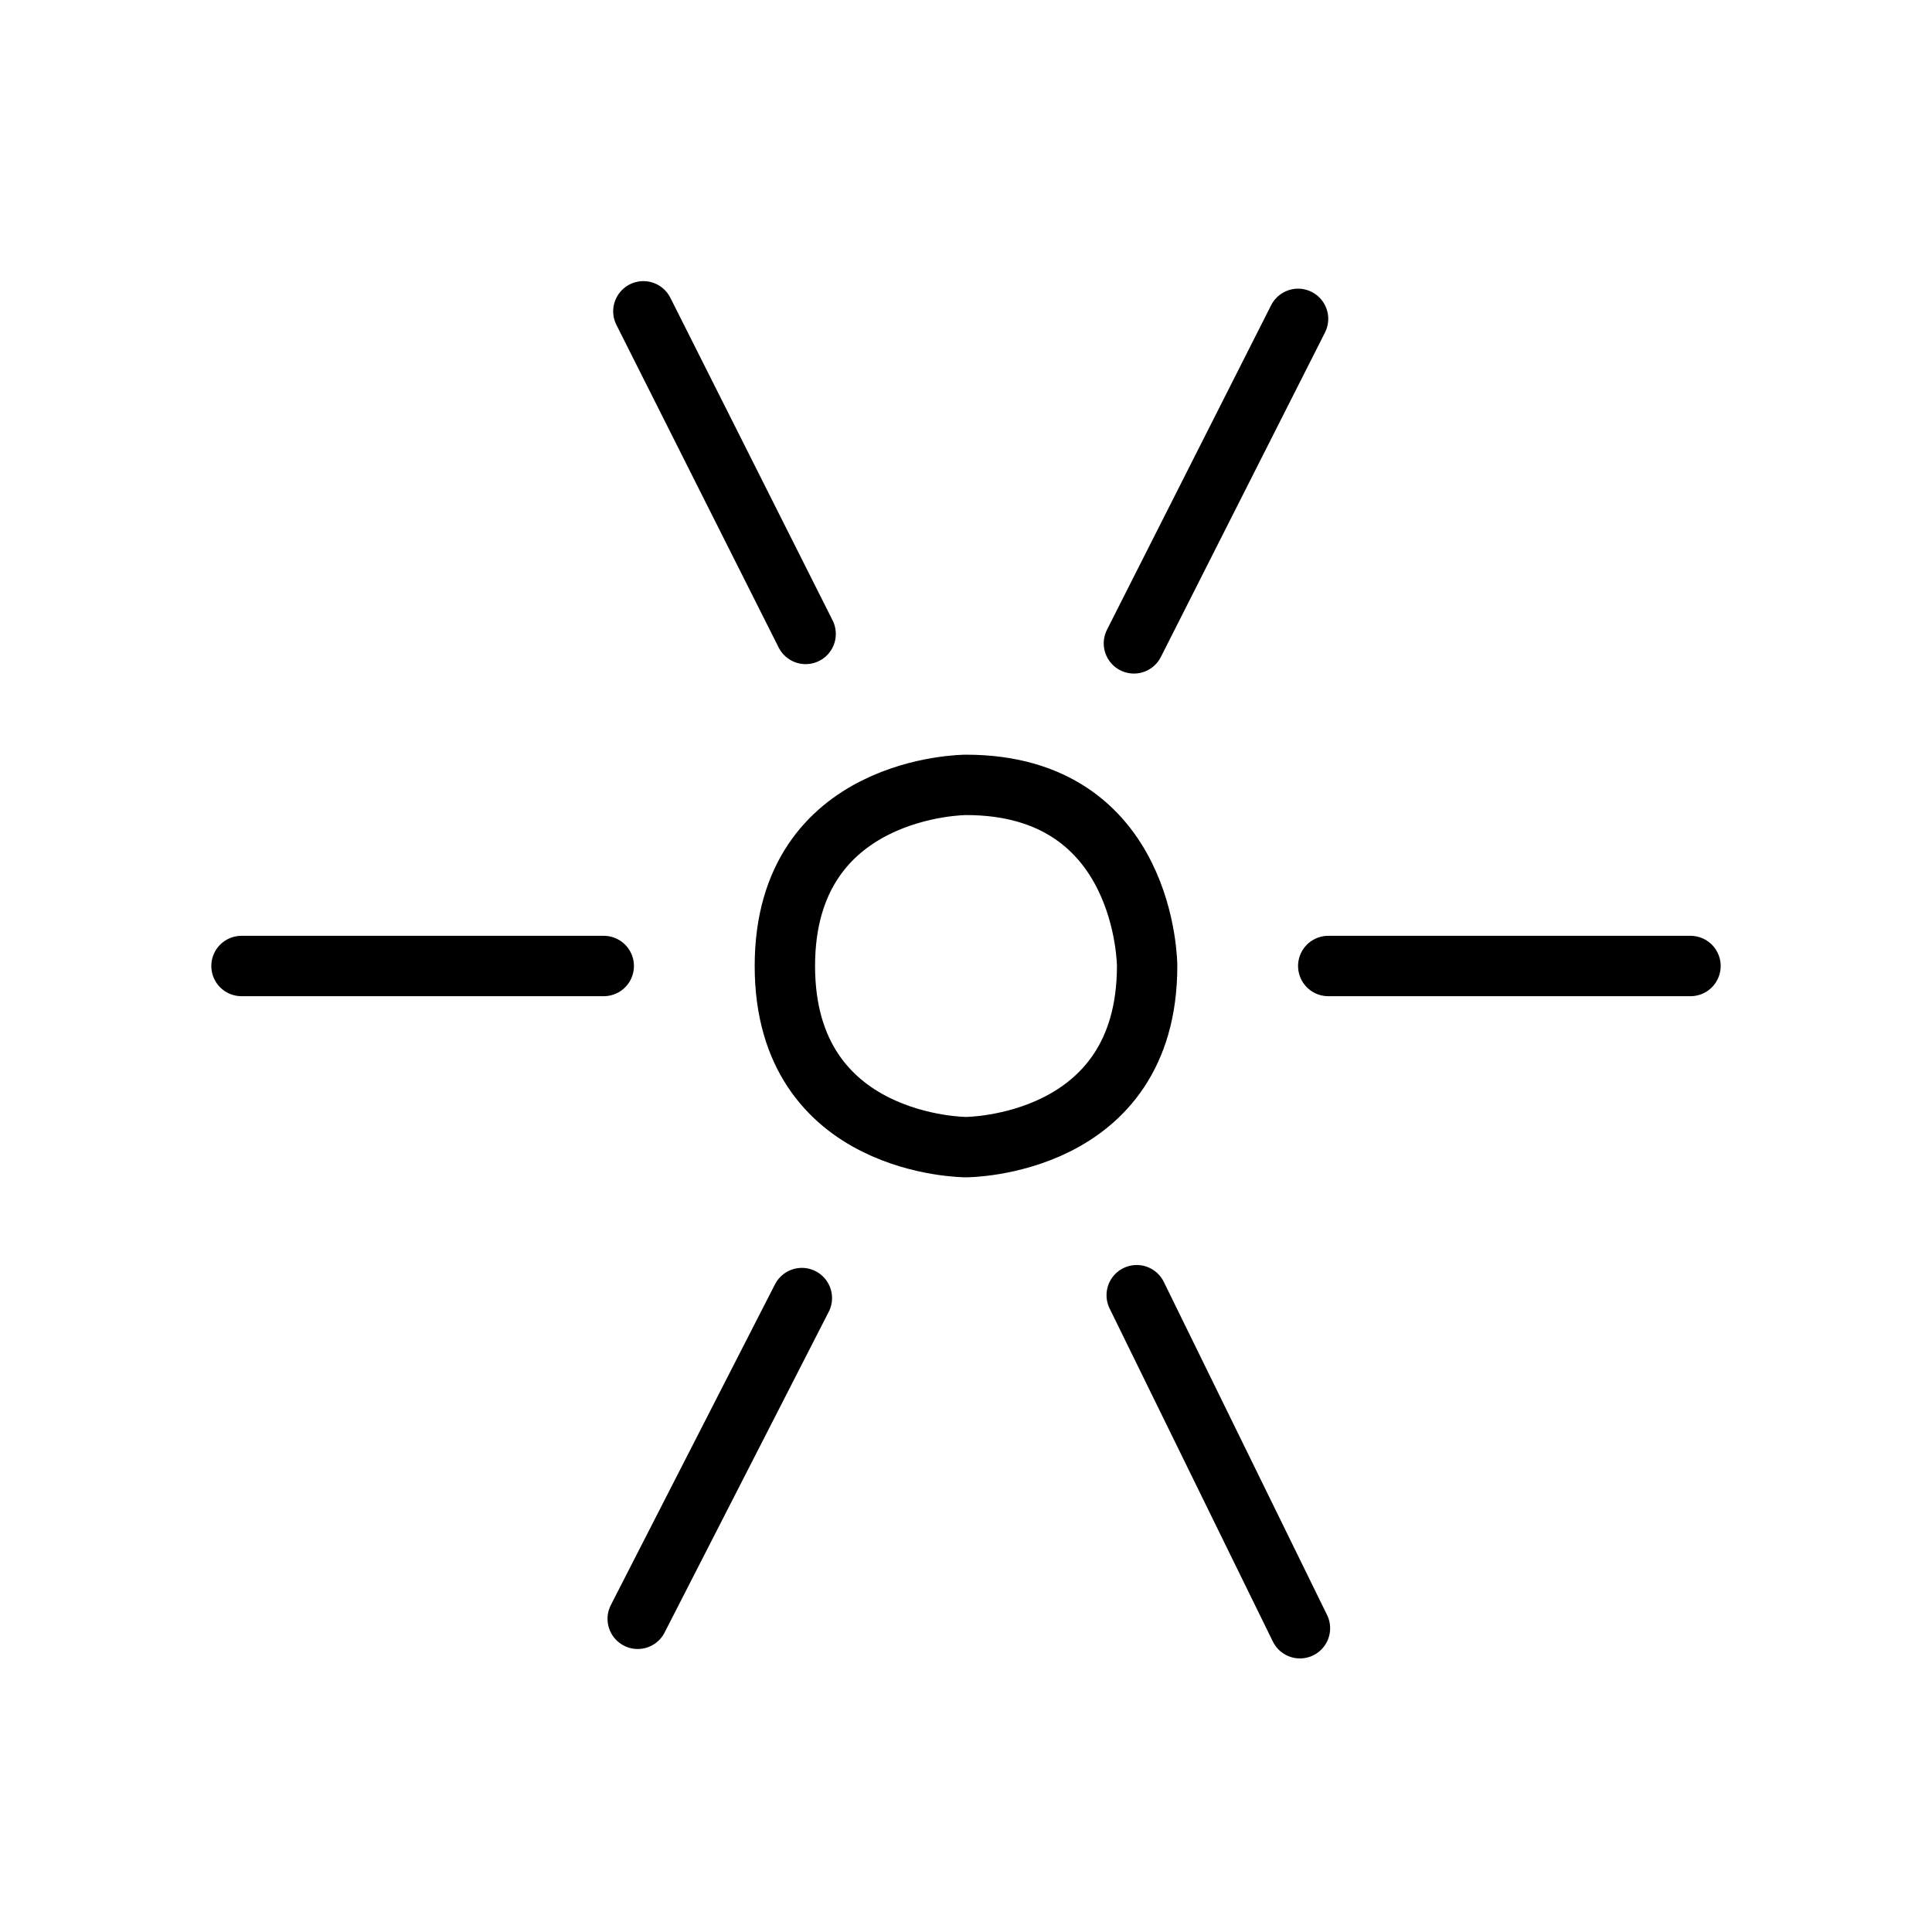
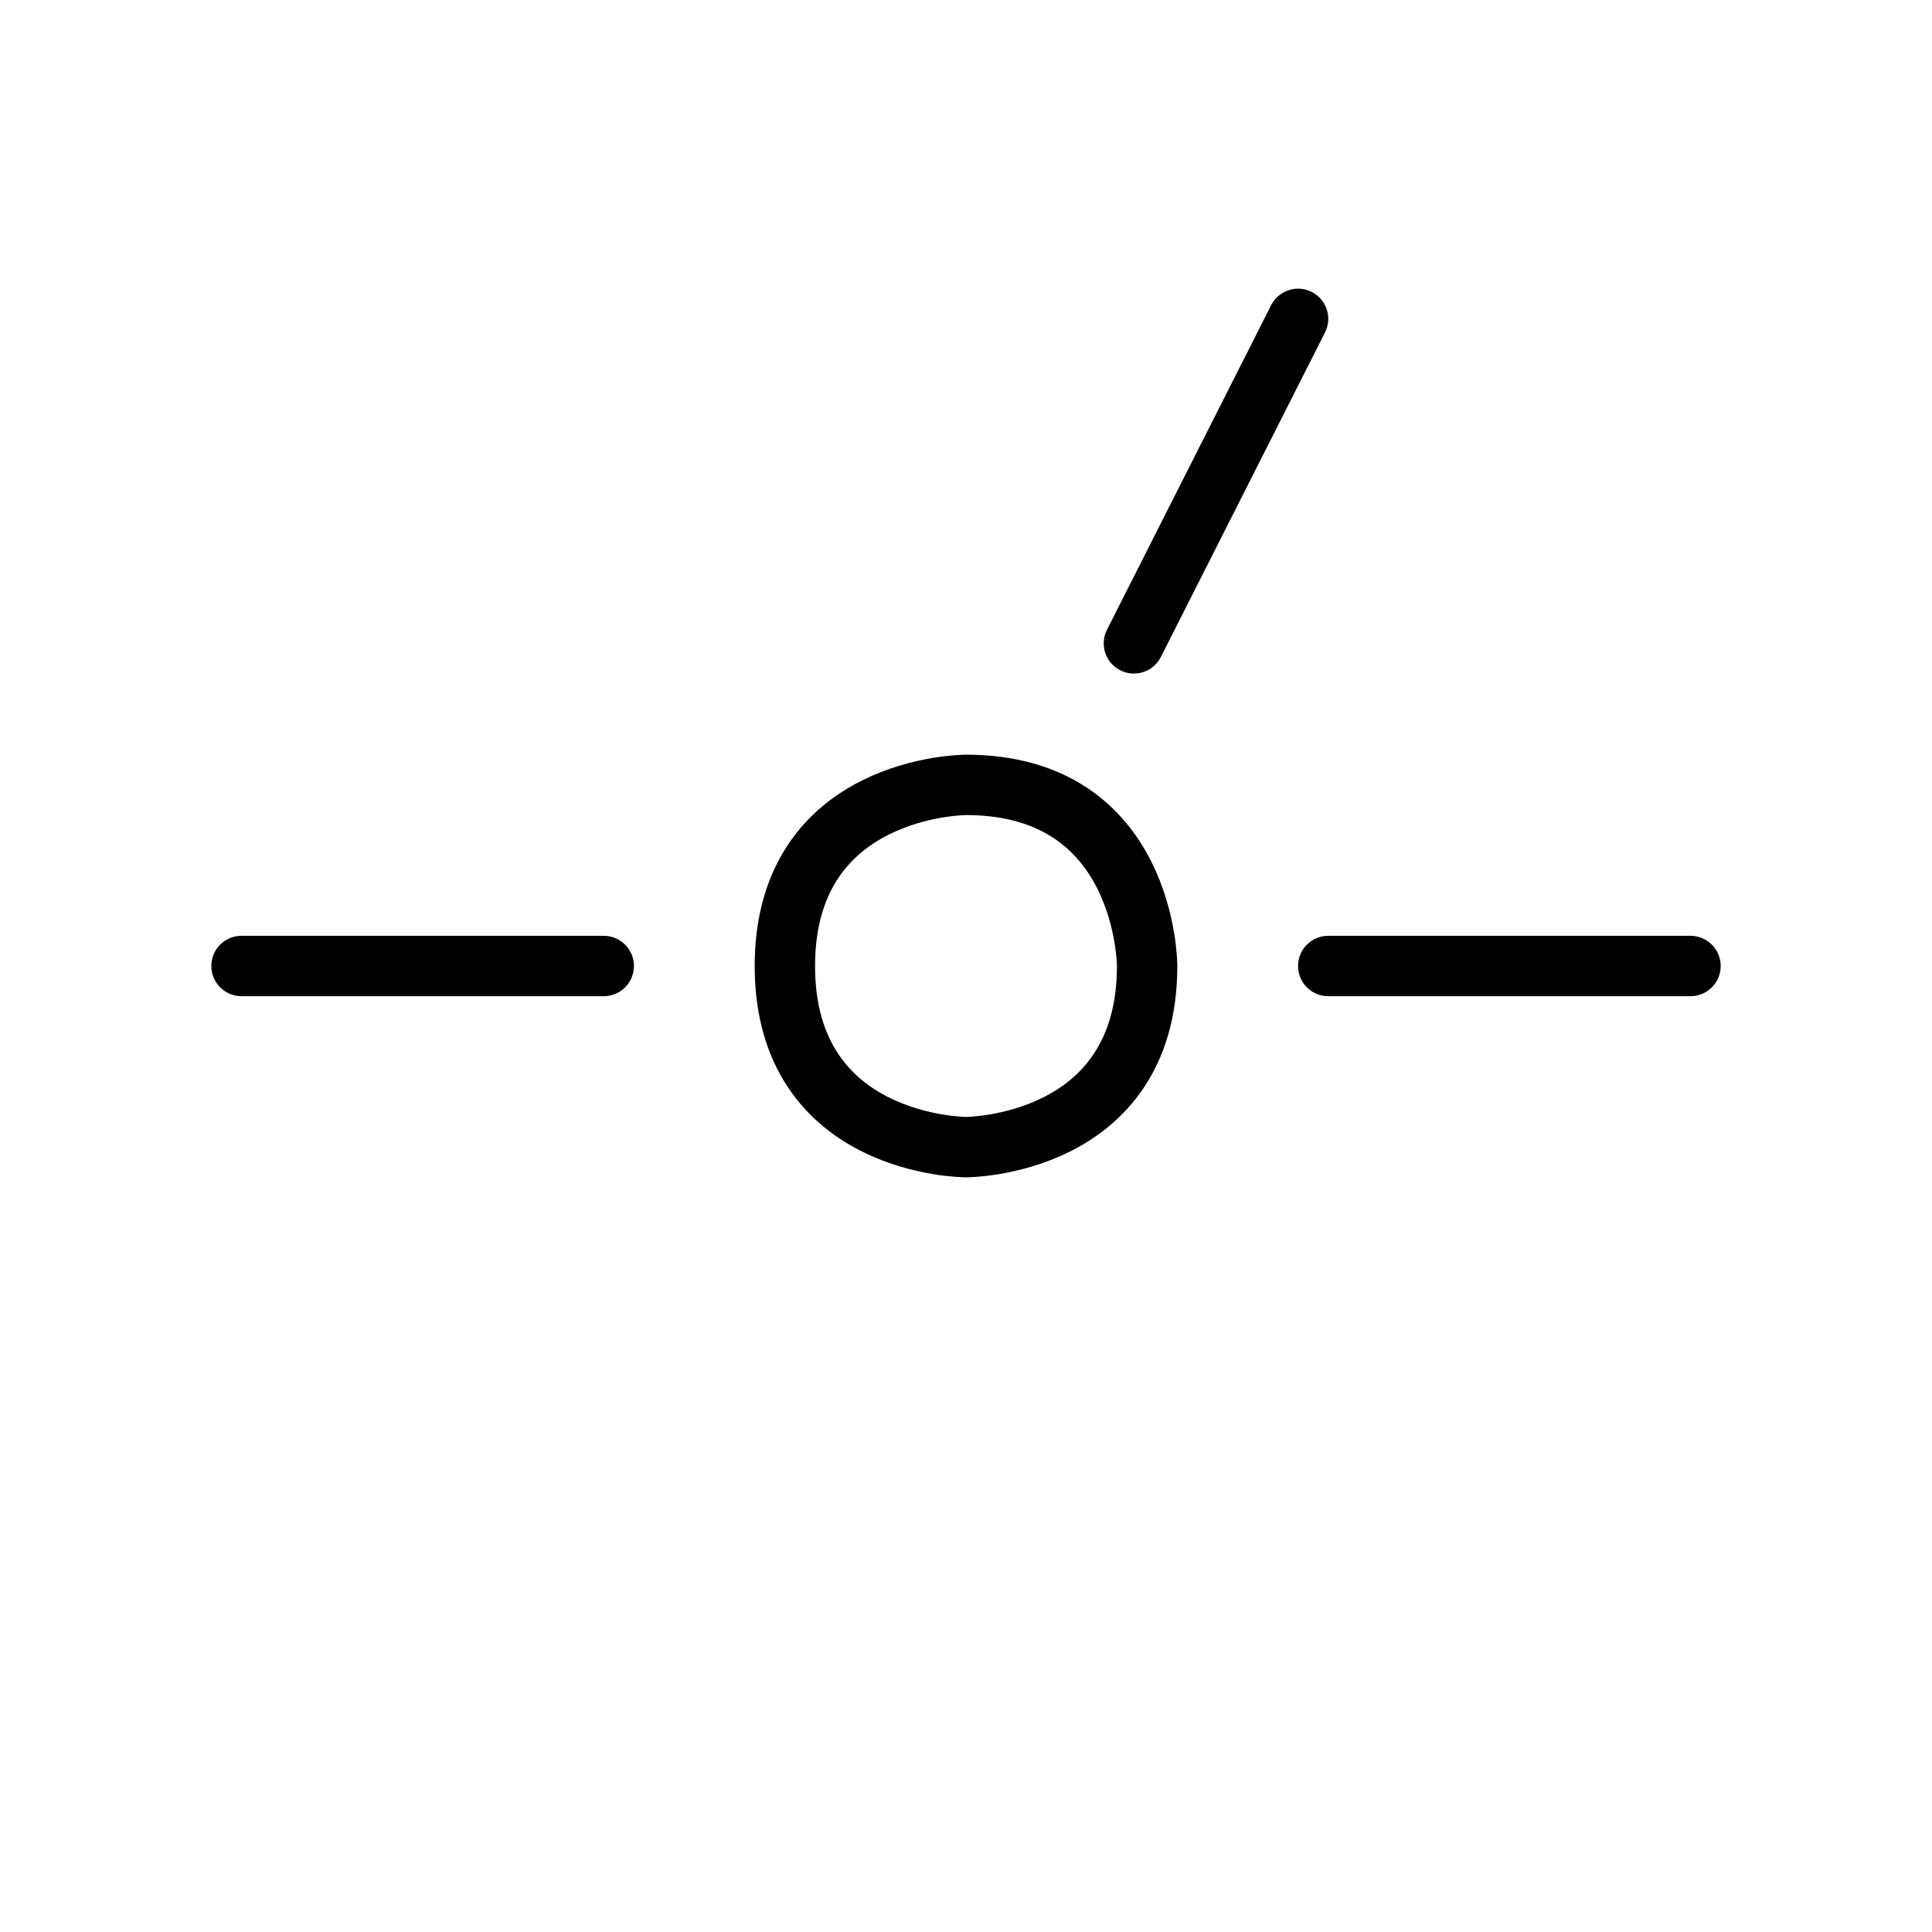
<svg xmlns="http://www.w3.org/2000/svg" viewBox="0 0 256 256">
  <path id="sun" fill="none" stroke="black" stroke-width="8" d="M 152.00,128.00            C 152.00,128.00 152.00,104.00 128.00,104.00              128.00,104.00 104.00,104.00 104.00,128.00              104.00,152.00 128.00,152.00 128.00,152.00              128.00,152.00 152.00,152.00 152.00,128.00 Z" />
  <path id="Ray1" fill="none" stroke="black" stroke-width="8" stroke-linecap="round" d="M 176.00,128.00            C 176.00,128.00 224.00,128.00 224.00,128.00" />
  <path id="ray2" fill="none" stroke="black" stroke-width="8" stroke-linecap="round" d="M 172.00,42.25            C 172.00,42.25 150.25,85.25 150.25,85.25" />
-   <path id="ray3" fill="none" stroke="black" stroke-width="8" stroke-linecap="round" d="M 106.75,84.00            C 106.75,84.00 85.25,41.25 85.25,41.25" />
  <path id="ray4" fill="none" stroke="black" stroke-width="8" stroke-linecap="round" d="M 80.00,128.00            C 80.00,128.00 32.00,128.00 32.00,128.00" />
-   <path id="ray5" fill="none" stroke="black" stroke-width="8" stroke-linecap="round" d="M 106.25,172.00            C 106.25,172.00 84.50,214.50 84.50,214.50" />
-   <path id="ray6" fill="none" stroke="black" stroke-width="8" stroke-linecap="round" d="M 150.62,171.62            C 150.62,171.62 172.25,215.75 172.25,215.75" />
</svg>